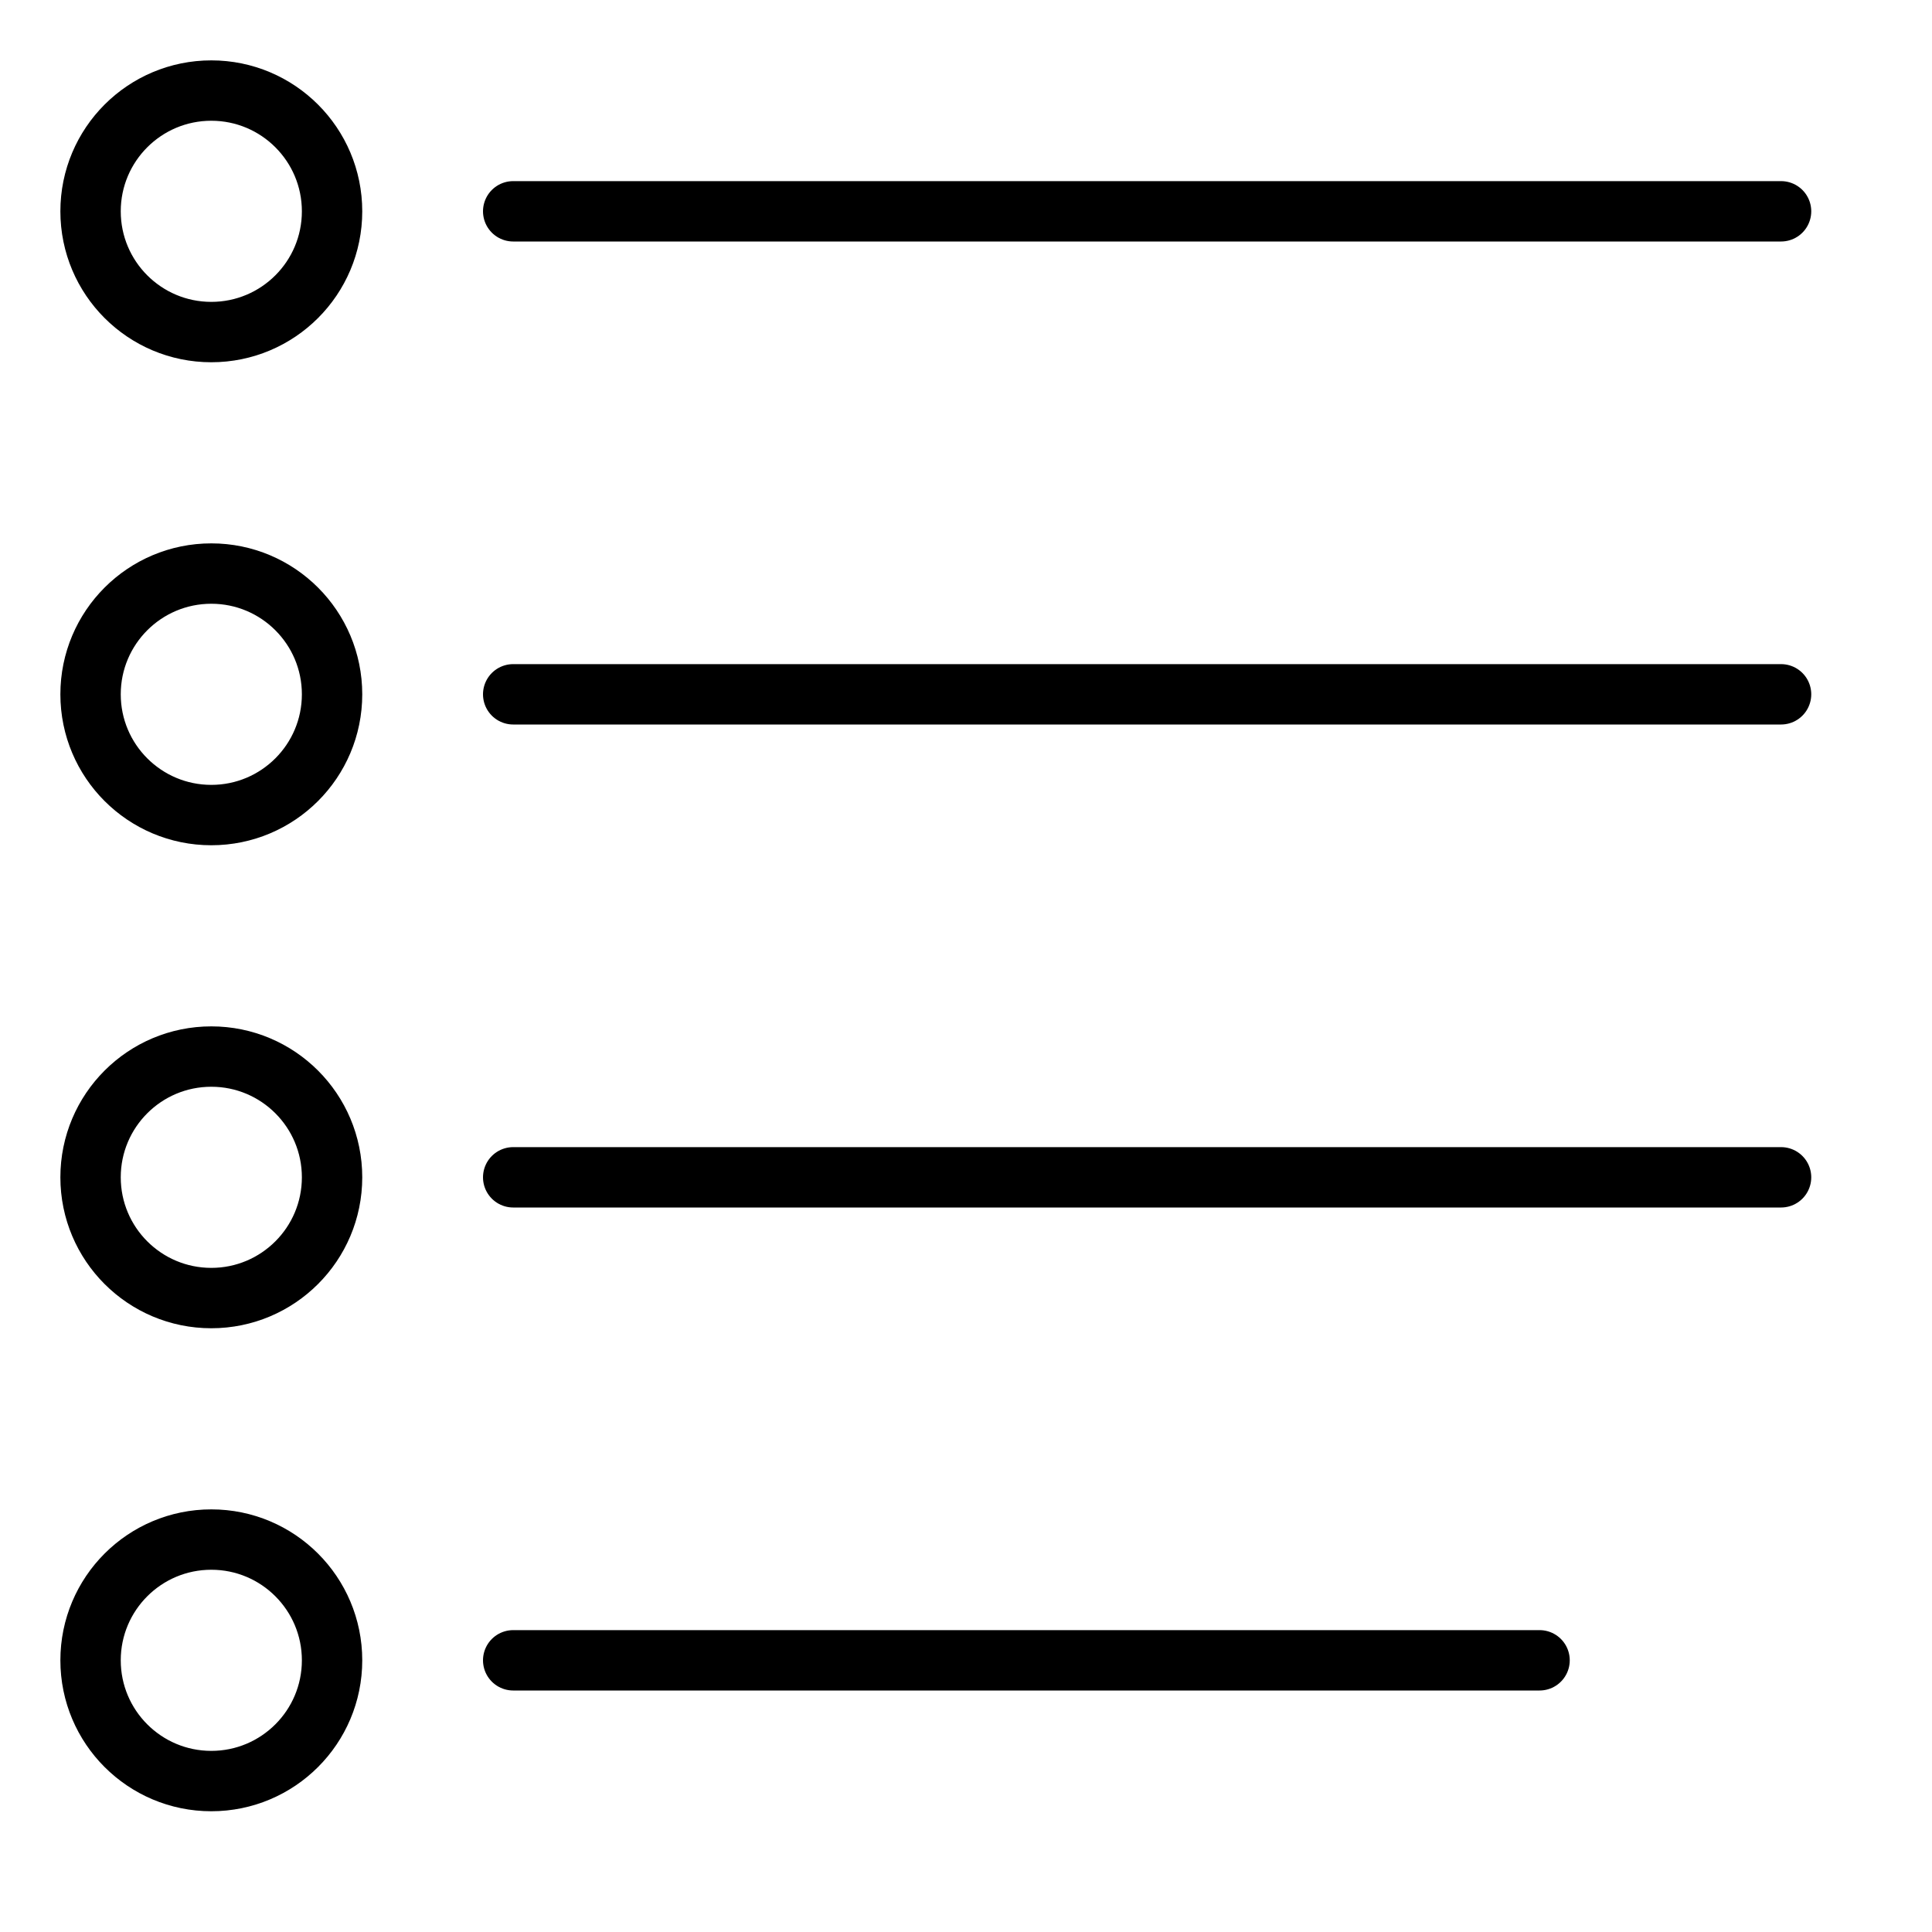
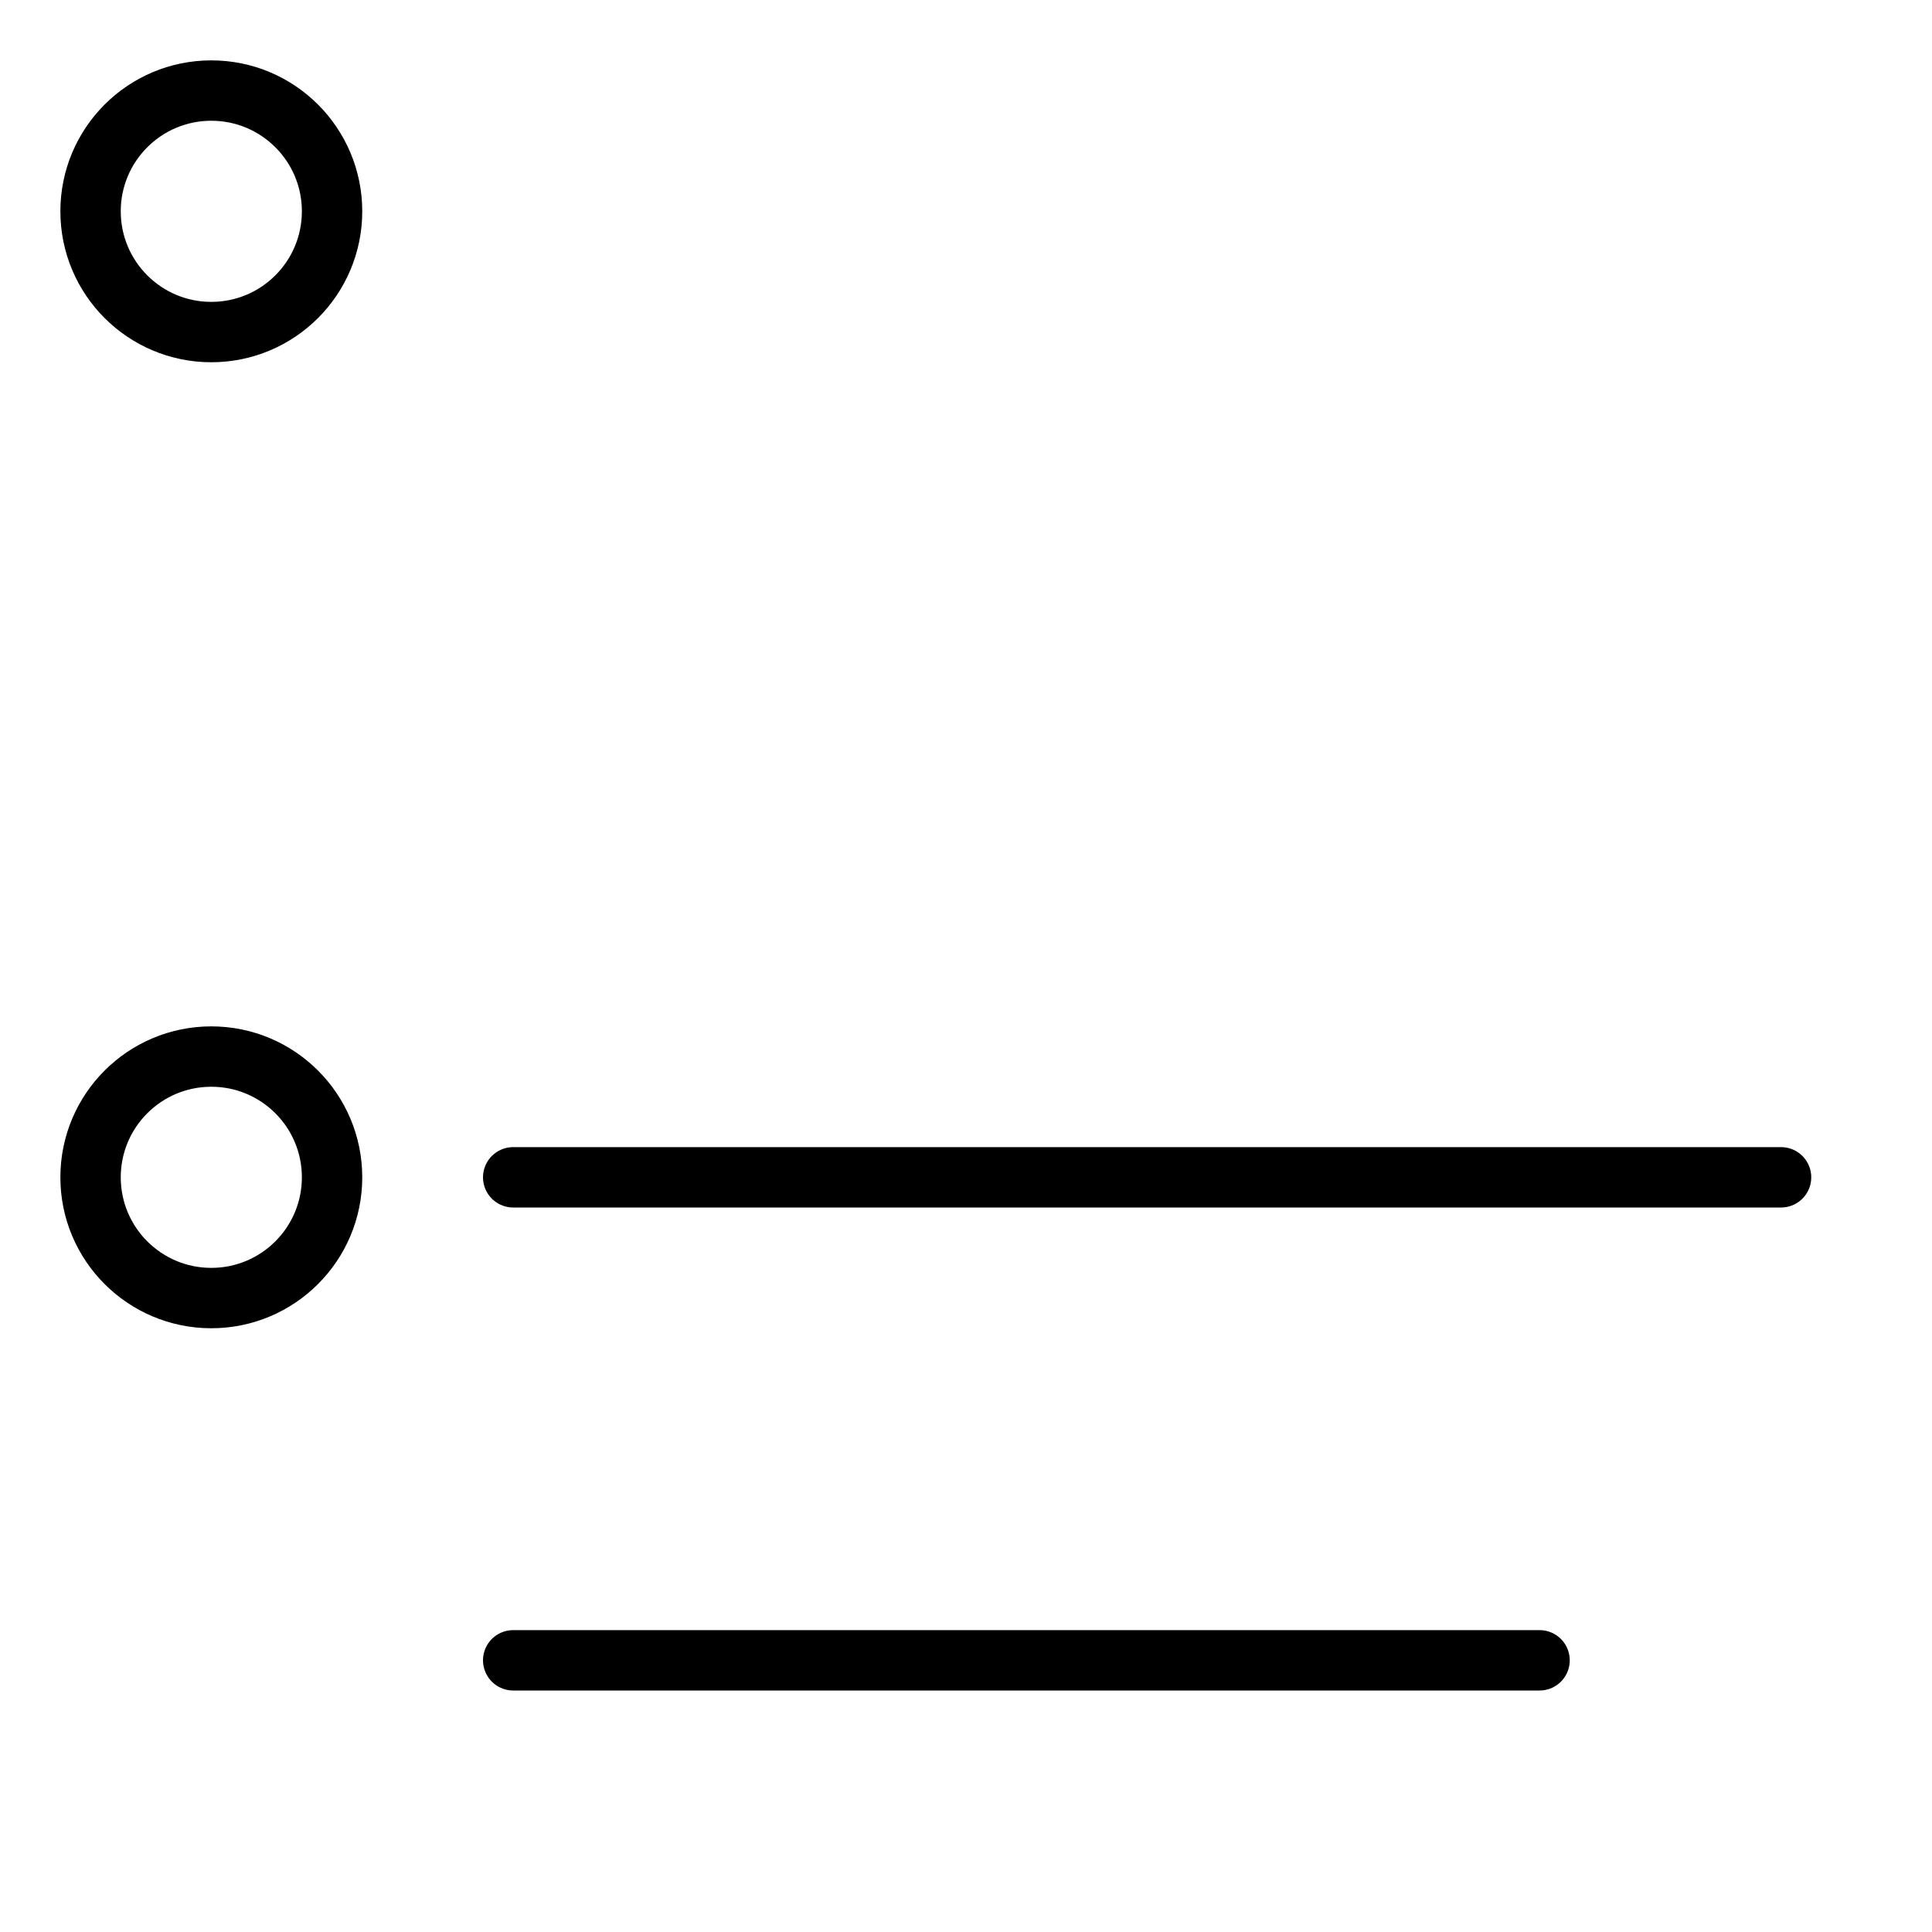
<svg xmlns="http://www.w3.org/2000/svg" viewBox="0 0 32 32">
  <defs>
    <style>.cls-1,.cls-2,.cls-3{fill:none;}.cls-2,.cls-3{stroke:#000;stroke-linejoin:round;}.cls-2{stroke-linecap:round;}.cls-3{stroke-linecap:square;}</style>
  </defs>
  <title>list</title>
  <g id="Layer_2" data-name="Layer 2">
    <g id="icons">
      <g id="list">
        <rect class="cls-1" width="32" height="32" />
-         <line class="cls-2" x1="8.5" y1="3.5" x2="29.5" y2="3.5" />
-         <line class="cls-2" x1="8.5" y1="11.5" x2="29.5" y2="11.5" />
        <line class="cls-2" x1="8.5" y1="19.5" x2="29.5" y2="19.5" />
        <line class="cls-2" x1="8.5" y1="27.5" x2="25.5" y2="27.5" />
-         <circle class="cls-3" cx="3.5" cy="11.5" r="2" />
        <circle class="cls-3" cx="3.5" cy="3.5" r="2" />
-         <circle class="cls-3" cx="3.5" cy="27.5" r="2" />
        <circle class="cls-3" cx="3.5" cy="19.5" r="2" />
      </g>
    </g>
  </g>
</svg>